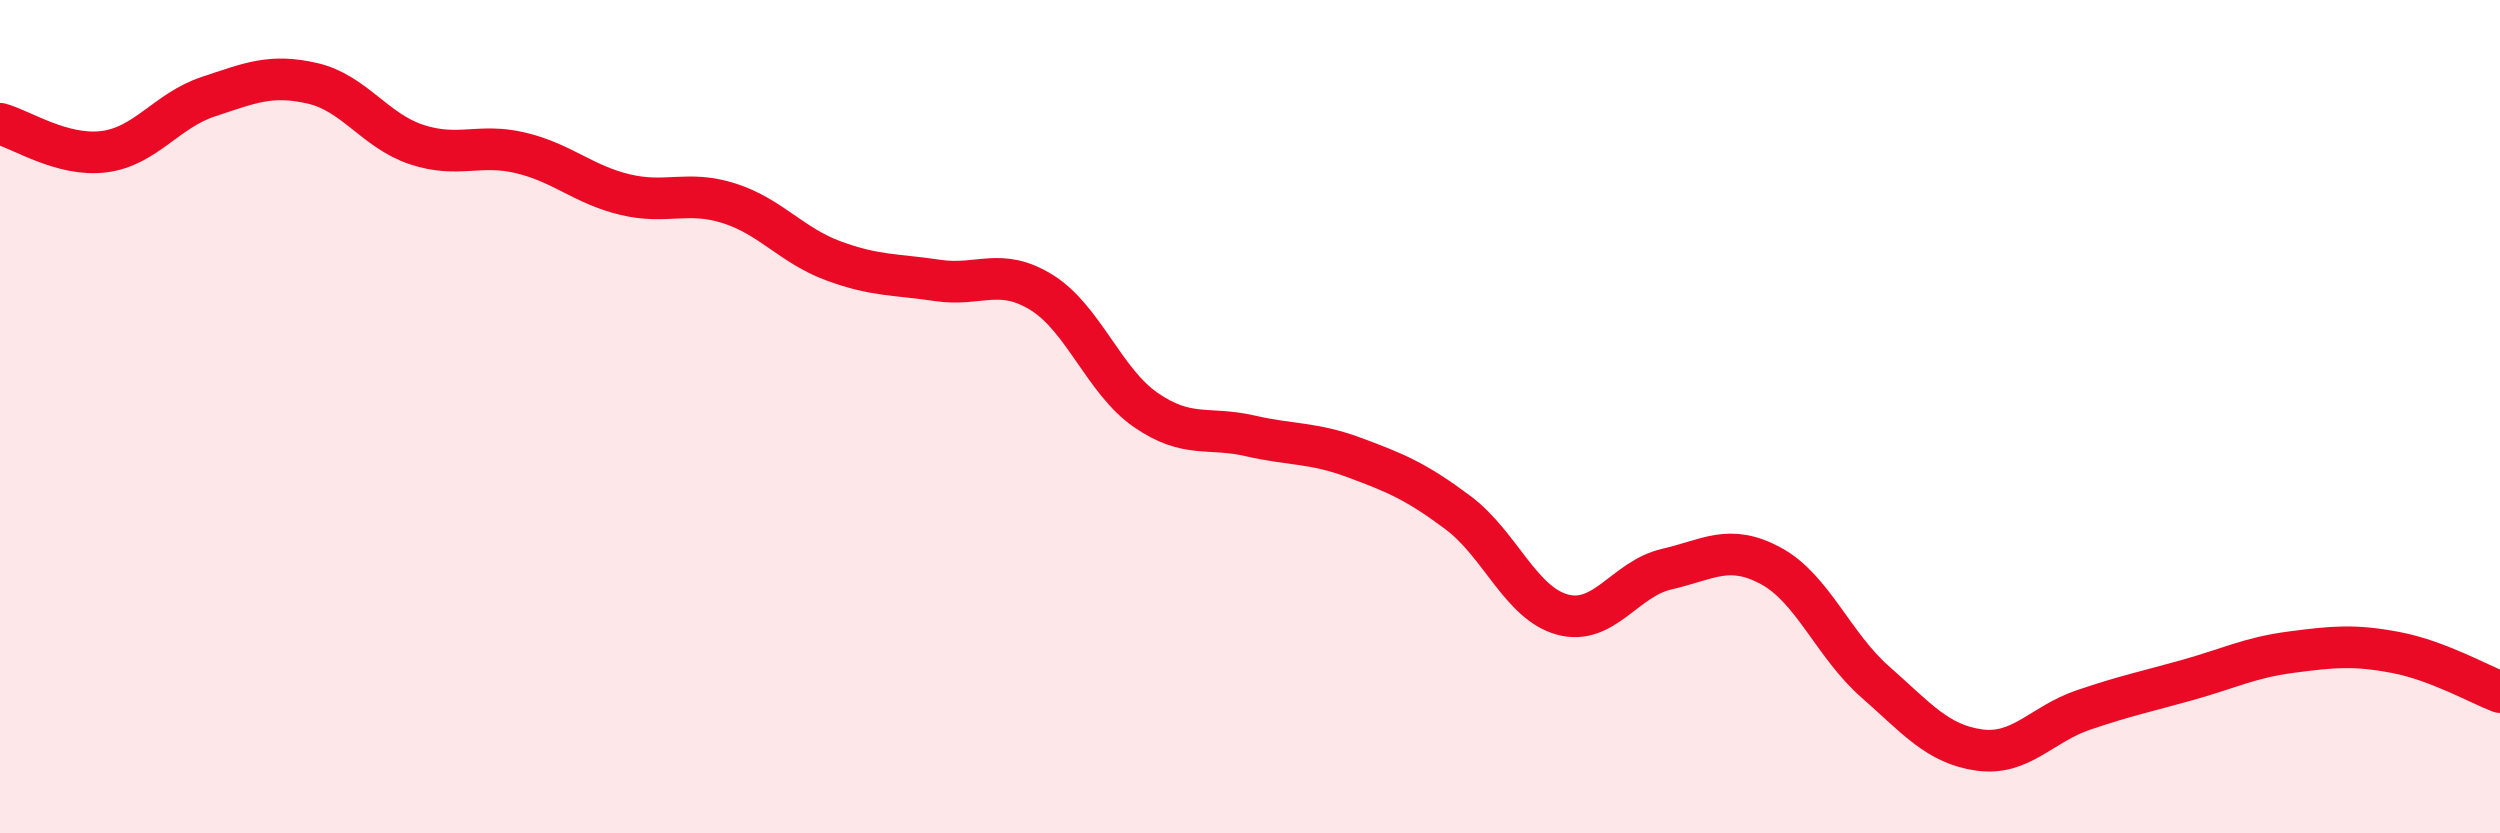
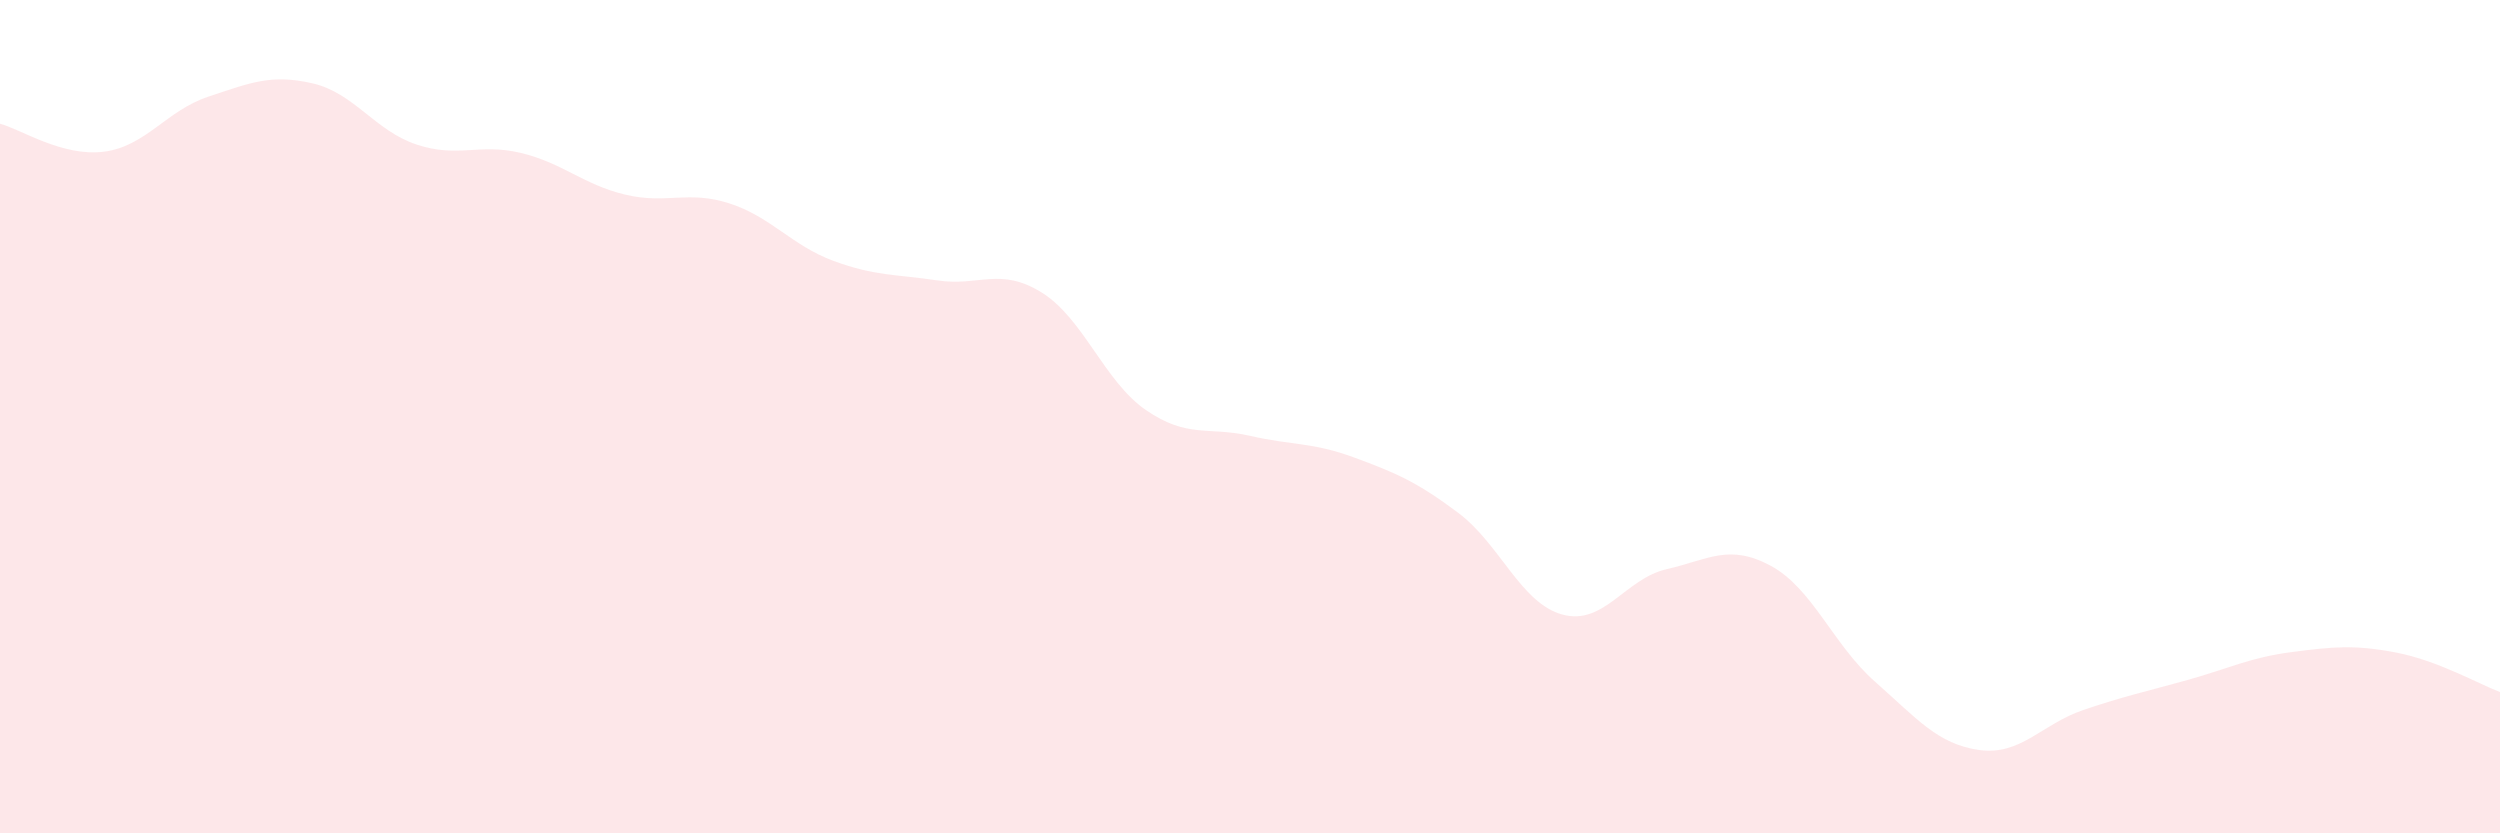
<svg xmlns="http://www.w3.org/2000/svg" width="60" height="20" viewBox="0 0 60 20">
  <path d="M 0,2.97 C 0.5,3.1 1.5,3.77 2.5,3.64 C 3.5,3.51 4,2.65 5,2.32 C 6,1.99 6.5,1.77 7.5,2 C 8.5,2.23 9,3.14 10,3.47 C 11,3.8 11.5,3.43 12.5,3.67 C 13.5,3.91 14,4.43 15,4.67 C 16,4.91 16.5,4.56 17.5,4.88 C 18.5,5.2 19,5.89 20,6.26 C 21,6.63 21.5,6.58 22.5,6.73 C 23.5,6.88 24,6.4 25,7.02 C 26,7.64 26.5,9.15 27.5,9.84 C 28.5,10.53 29,10.23 30,10.46 C 31,10.69 31.5,10.61 32.5,10.98 C 33.5,11.35 34,11.56 35,12.31 C 36,13.06 36.5,14.48 37.5,14.75 C 38.5,15.02 39,13.89 40,13.66 C 41,13.43 41.5,13.04 42.5,13.58 C 43.5,14.12 44,15.48 45,16.36 C 46,17.24 46.5,17.86 47.5,18 C 48.5,18.14 49,17.38 50,17.04 C 51,16.7 51.5,16.6 52.5,16.32 C 53.5,16.04 54,15.78 55,15.65 C 56,15.52 56.5,15.47 57.5,15.66 C 58.5,15.85 59.5,16.42 60,16.61L60 20L0 20Z" fill="#EB0A25" opacity="0.1" stroke-linecap="round" stroke-linejoin="round" />
-   <path d="M 0,2.97 C 0.5,3.1 1.5,3.77 2.5,3.64 C 3.5,3.51 4,2.65 5,2.32 C 6,1.99 6.5,1.77 7.5,2 C 8.5,2.23 9,3.14 10,3.47 C 11,3.8 11.5,3.43 12.5,3.67 C 13.5,3.91 14,4.43 15,4.67 C 16,4.91 16.5,4.56 17.5,4.88 C 18.5,5.2 19,5.89 20,6.26 C 21,6.63 21.5,6.58 22.5,6.73 C 23.5,6.88 24,6.4 25,7.02 C 26,7.64 26.5,9.15 27.5,9.84 C 28.5,10.53 29,10.23 30,10.46 C 31,10.69 31.5,10.61 32.5,10.98 C 33.5,11.35 34,11.56 35,12.31 C 36,13.06 36.5,14.48 37.5,14.75 C 38.5,15.02 39,13.89 40,13.66 C 41,13.43 41.5,13.04 42.5,13.58 C 43.5,14.12 44,15.48 45,16.36 C 46,17.24 46.5,17.86 47.5,18 C 48.5,18.14 49,17.38 50,17.04 C 51,16.7 51.5,16.6 52.5,16.32 C 53.5,16.04 54,15.78 55,15.65 C 56,15.52 56.5,15.47 57.5,15.66 C 58.5,15.85 59.5,16.42 60,16.61" stroke="#EB0A25" stroke-width="1" fill="none" stroke-linecap="round" stroke-linejoin="round" />
</svg>